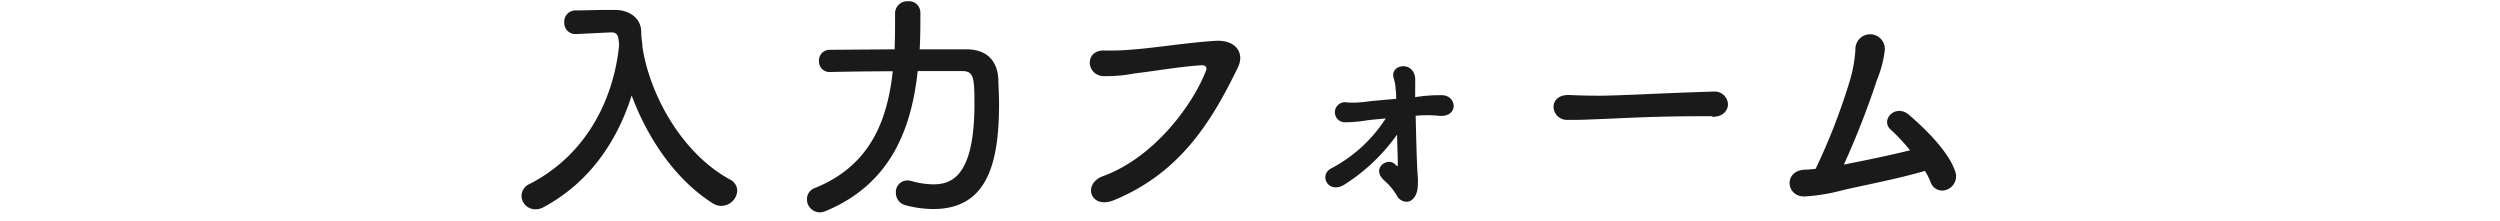
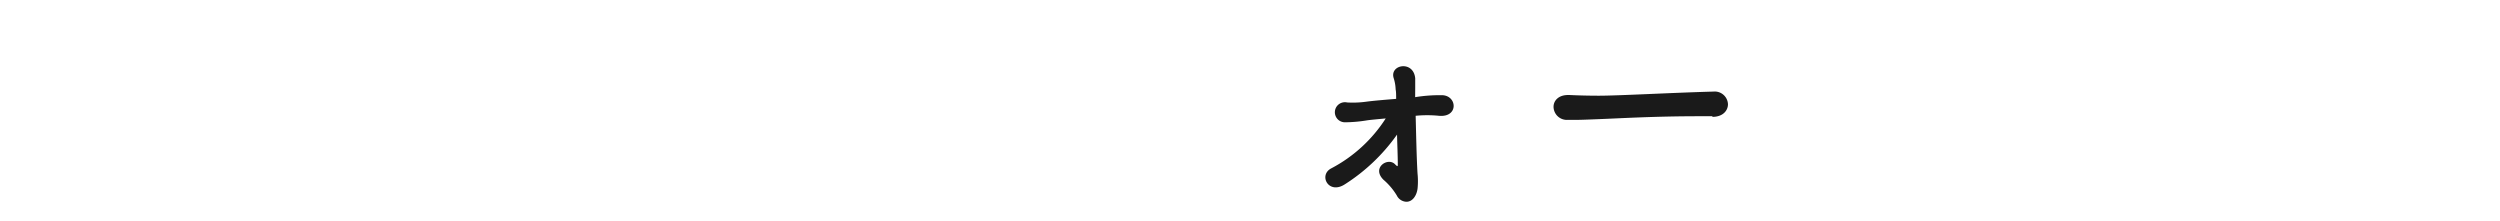
<svg xmlns="http://www.w3.org/2000/svg" id="レイヤー_1" data-name="レイヤー 1" viewBox="0 0 396 35">
  <defs>
    <style>.cls-1{fill:#1a1a1a;}</style>
  </defs>
-   <path class="cls-1" d="M101.74,7.28c1.11,7.65,6.24,17,13.9,21.16a2,2,0,0,1,1.14,1.76,2.55,2.55,0,0,1-2.52,2.41,2.48,2.48,0,0,1-1.38-.42c-5.93-3.75-10.37-10.41-12.82-17.07-2.26,7.12-6.58,13.74-14,17.72a2.57,2.57,0,0,1-1.23.31A2.17,2.17,0,0,1,82.61,31a2.1,2.1,0,0,1,1.3-1.87c9.3-4.79,13.36-13.86,14.16-22-.11-1.45-.23-2-1.26-2h-.12l-5.43.27h-.12a1.76,1.76,0,0,1-1.76-1.87,1.77,1.77,0,0,1,1.8-1.88c1.53,0,3.25-.08,5-.08h1.22c2.3,0,4.1,1.31,4.17,3.37,0,.69.08,1.42.19,2.14h0Z" />
-   <path class="cls-1" d="M153.05,7.81c2.83,0,4.9,1.38,5.09,4.75,0,1,.11,2.33.11,3.83,0,9.22-1.72,16.72-10.41,16.72a17.13,17.13,0,0,1-4.43-.61,2,2,0,0,1-1.5-2,1.8,1.8,0,0,1,1.8-1.91,1.93,1.93,0,0,1,.65.08,13.06,13.06,0,0,0,3.45.53c2.83,0,6.54-1.14,6.54-12.7,0-4.1-.08-5.24-1.91-5.24-.69,0-1.72,0-2.95,0s-2.64,0-4.13,0c-1,9.45-4.48,18-14.62,22.19a2.52,2.52,0,0,1-.92.19,2.07,2.07,0,0,1-2-2.1,1.86,1.86,0,0,1,1.26-1.76c8.65-3.48,11.48-10.53,12.33-18.49-5.17,0-10,.12-10,.12h0a1.66,1.66,0,0,1-1.68-1.76,1.67,1.67,0,0,1,1.72-1.76l10.26-.08c.07-1.87.07-3.82.07-5.74v0A1.92,1.92,0,0,1,143.79.2a1.81,1.81,0,0,1,2,1.8c0,2,0,3.86-.11,5.81Z" />
-   <path class="cls-1" d="M174.72,27.9c8-2.9,14.16-11.17,16.3-16.68.27-.65-.19-.92-.69-.88-3,.15-8,1-10.68,1.3a22.83,22.83,0,0,1-4.82.42C172,12,171.69,7.78,175.1,8a40.58,40.58,0,0,0,4.71-.19c3.21-.24,8.42-1.08,12.7-1.34,3.22-.2,4.71,1.91,3.56,4.24-4,8.19-8.92,16.61-19.63,21C172.73,33.22,171.39,29.13,174.72,27.9Z" />
  <path class="cls-1" d="M224.16,15.39a24.41,24.41,0,0,1,4.36-.31c2.34.16,2.49,3.56-.61,3.26a18.75,18.75,0,0,0-3.67,0c.08,3.06.15,6.77.3,9.18a11.75,11.75,0,0,1,0,2.37c-.15,1.11-.8,2.07-1.76,2.07a1.77,1.77,0,0,1-1.53-1,10.21,10.21,0,0,0-2.1-2.48c-1.95-1.92.72-3.64,1.83-2.45.39.38.43.38.43,0,0-1.34-.08-3-.12-4.71A29.48,29.48,0,0,1,213,29.21c-2.57,1.64-4.17-1.46-2.15-2.53a22.88,22.88,0,0,0,8.65-7.92c-1.11.11-2.14.19-2.94.3a22,22,0,0,1-3.6.31,1.59,1.59,0,1,1,.42-3.14,15.69,15.69,0,0,0,2.95-.11c1.15-.16,3-.31,4.82-.46,0-.61,0-1.11-.08-1.49a6.55,6.55,0,0,0-.3-1.76c-.73-2.19,3.13-2.91,3.4,0,0,.26,0,.65,0,1.45Z" />
  <path class="cls-1" d="M271.23,18.41h-2c-7.31,0-12.9.35-15.92.46-2,.08-3,.12-3.79.12-.46,0-.8,0-1.22,0a2.11,2.11,0,0,1-2.22-2.07c0-.95.76-1.87,2.3-1.87h.22c1.42.07,3.1.11,4.64.11,3.13,0,11.32-.46,18.06-.65h.07a2.1,2.1,0,0,1,2.34,2c0,1-.8,2-2.45,2Z" />
-   <path class="cls-1" d="M291.91,30.12a30.75,30.75,0,0,1-6,1c-3.07.11-3.45-4.17.07-4.25.5,0,1-.08,1.61-.12a98,98,0,0,0,5.47-14.12,22,22,0,0,0,.84-4.78,2.33,2.33,0,1,1,4.63.27,17.88,17.88,0,0,1-1.22,4.55,133.46,133.46,0,0,1-5.24,13.4c2.75-.54,6.92-1.38,10.48-2.26a29,29,0,0,0-3-3.22c-1.84-1.53.69-4.28,2.87-2.37,1.87,1.61,6.2,5.55,7.31,9a2.26,2.26,0,0,1-1.3,2.8,1.93,1.93,0,0,1-2.61-1.15,10.5,10.5,0,0,0-.91-1.8C300.37,28.4,294.9,29.4,291.91,30.12Z" />
</svg>